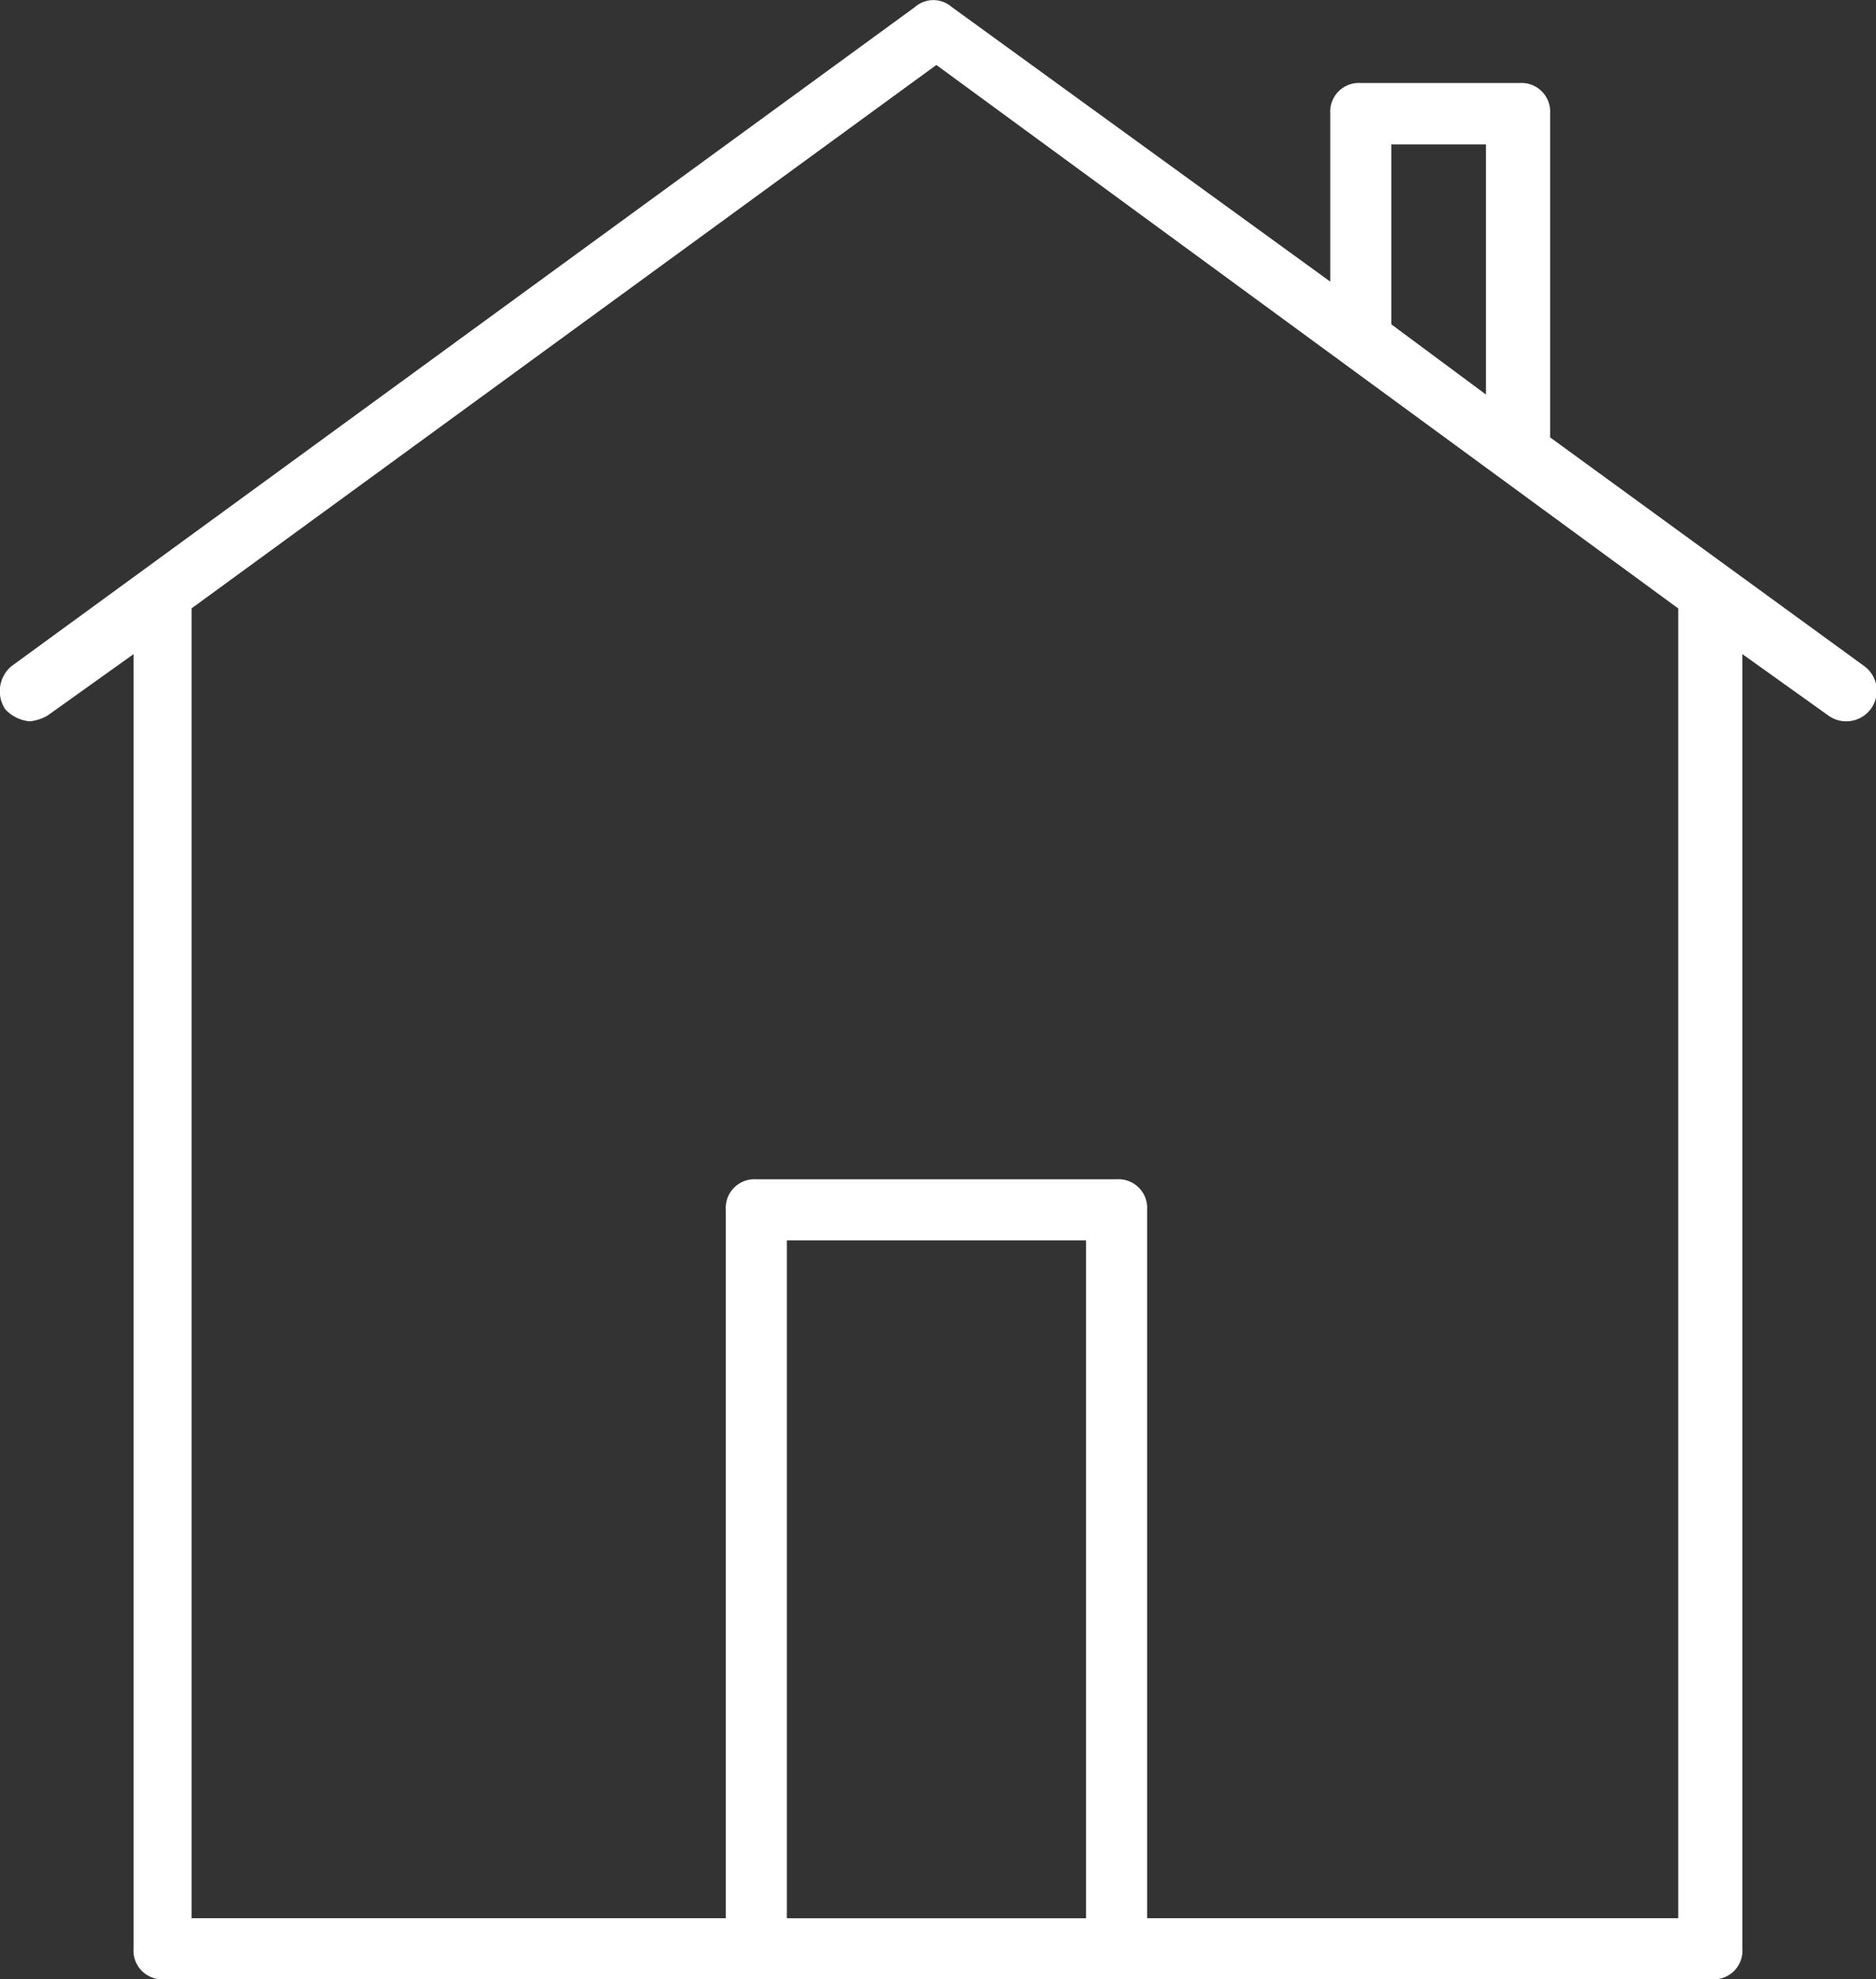
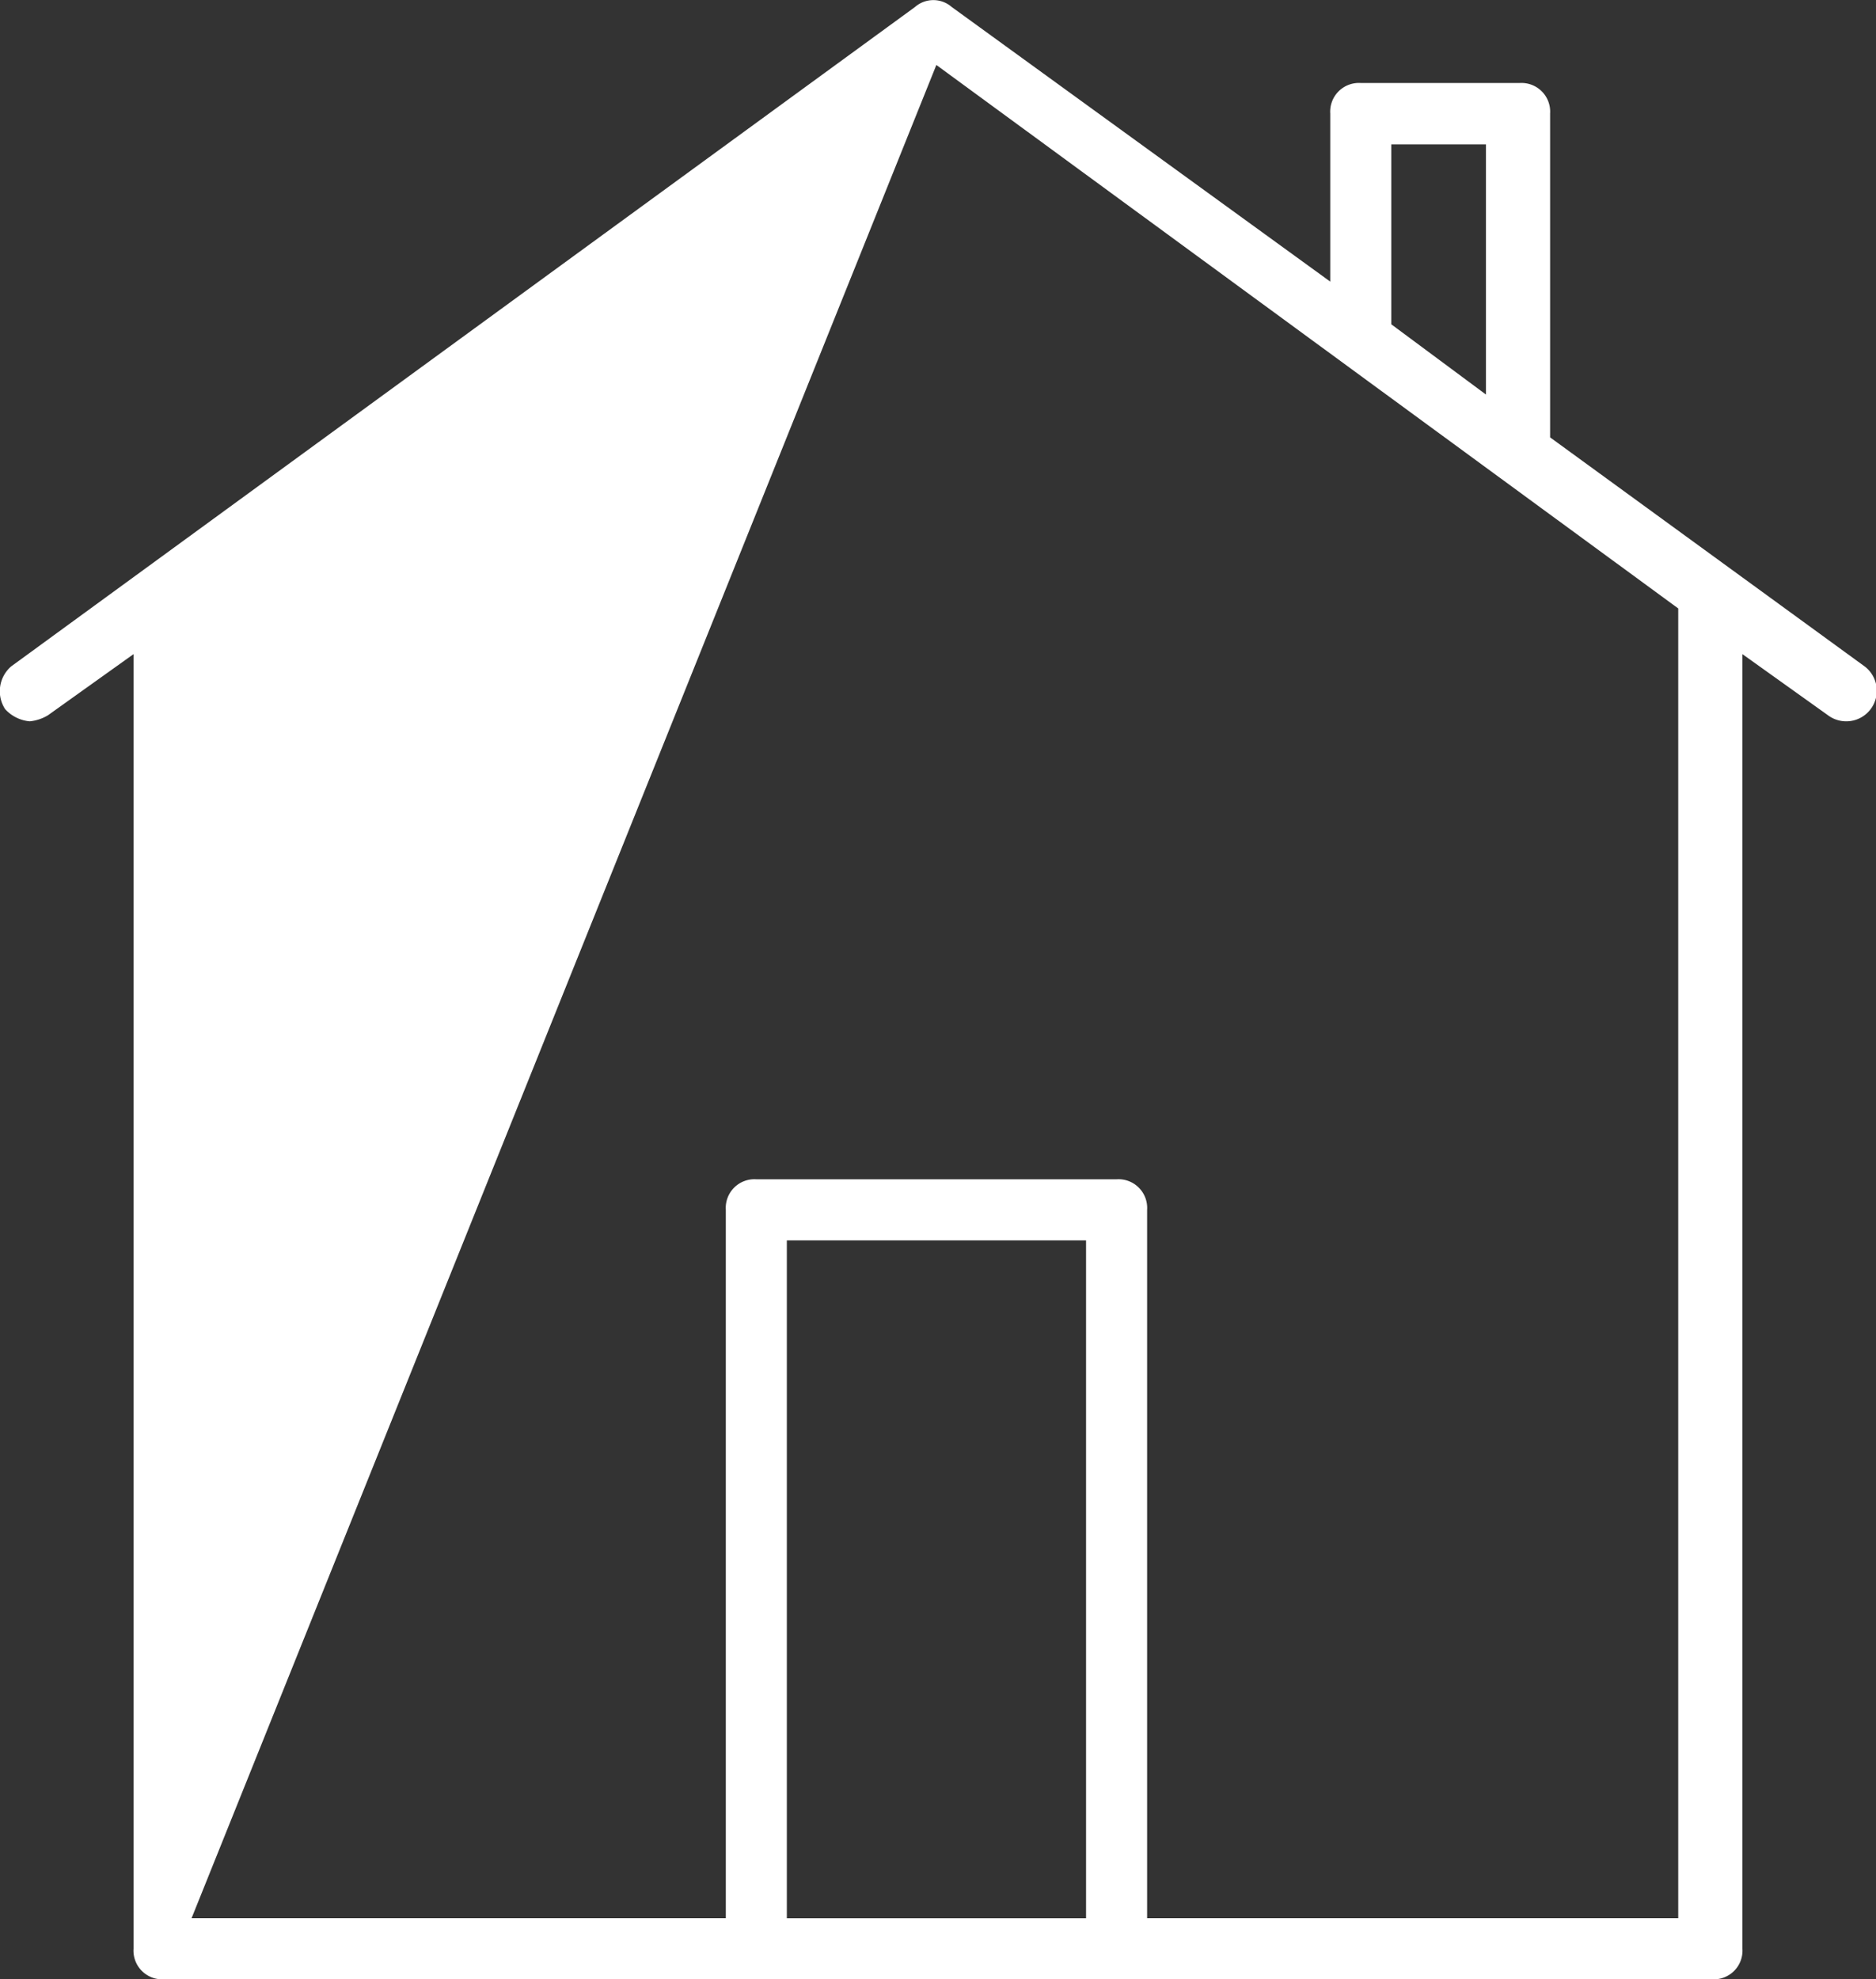
<svg xmlns="http://www.w3.org/2000/svg" id="icone-casa-white" viewBox="0 0 45.77 48.284">
  <rect x="0" y="0" width="45.77" height="48.284" fill="#333333" stroke="none" />
  <defs>
    <style>
      .cls-1 {
        fill: #fff;
      }
    </style>
  </defs>
-   <path id="Path_149" data-name="Path 149" class="cls-1" d="M20.151,34.872a1.059,1.059,0,0,0,.447-.149l2.086-1.49V64.815a.7.7,0,0,0,.745.745H61.192a.7.7,0,0,0,.745-.745V33.233l2.086,1.49a.745.745,0,0,0,.894-1.192l-7.672-5.586v-7.9A.7.7,0,0,0,56.5,19.3H52.626a.7.7,0,0,0-.745.745v4.1l-9.236-6.7a.68.68,0,0,0-.894,0L19.7,33.531a.8.8,0,0,0-.149,1.043A.92.92,0,0,0,20.151,34.872Zm25.772,29.2h-7.3V47.534h7.3Zm7.448-43.275H55.68V26.9l-2.309-1.713Zm-11.1-1.937,18.1,13.258V64.07H47.413V46.789a.7.7,0,0,0-.745-.745H37.879a.7.7,0,0,0-.745.745V64.07H24.1V32.116Z" transform="translate(-19.426 -17.275)" />
+   <path id="Path_149" data-name="Path 149" class="cls-1" d="M20.151,34.872a1.059,1.059,0,0,0,.447-.149l2.086-1.49V64.815a.7.7,0,0,0,.745.745H61.192a.7.7,0,0,0,.745-.745V33.233l2.086,1.49a.745.745,0,0,0,.894-1.192l-7.672-5.586v-7.9A.7.7,0,0,0,56.5,19.3H52.626a.7.7,0,0,0-.745.745v4.1l-9.236-6.7a.68.68,0,0,0-.894,0L19.7,33.531a.8.8,0,0,0-.149,1.043A.92.92,0,0,0,20.151,34.872Zm25.772,29.2h-7.3V47.534h7.3Zm7.448-43.275H55.68V26.9l-2.309-1.713Zm-11.1-1.937,18.1,13.258V64.07H47.413V46.789a.7.7,0,0,0-.745-.745H37.879a.7.7,0,0,0-.745.745V64.07H24.1Z" transform="translate(-19.426 -17.275)" />
</svg>